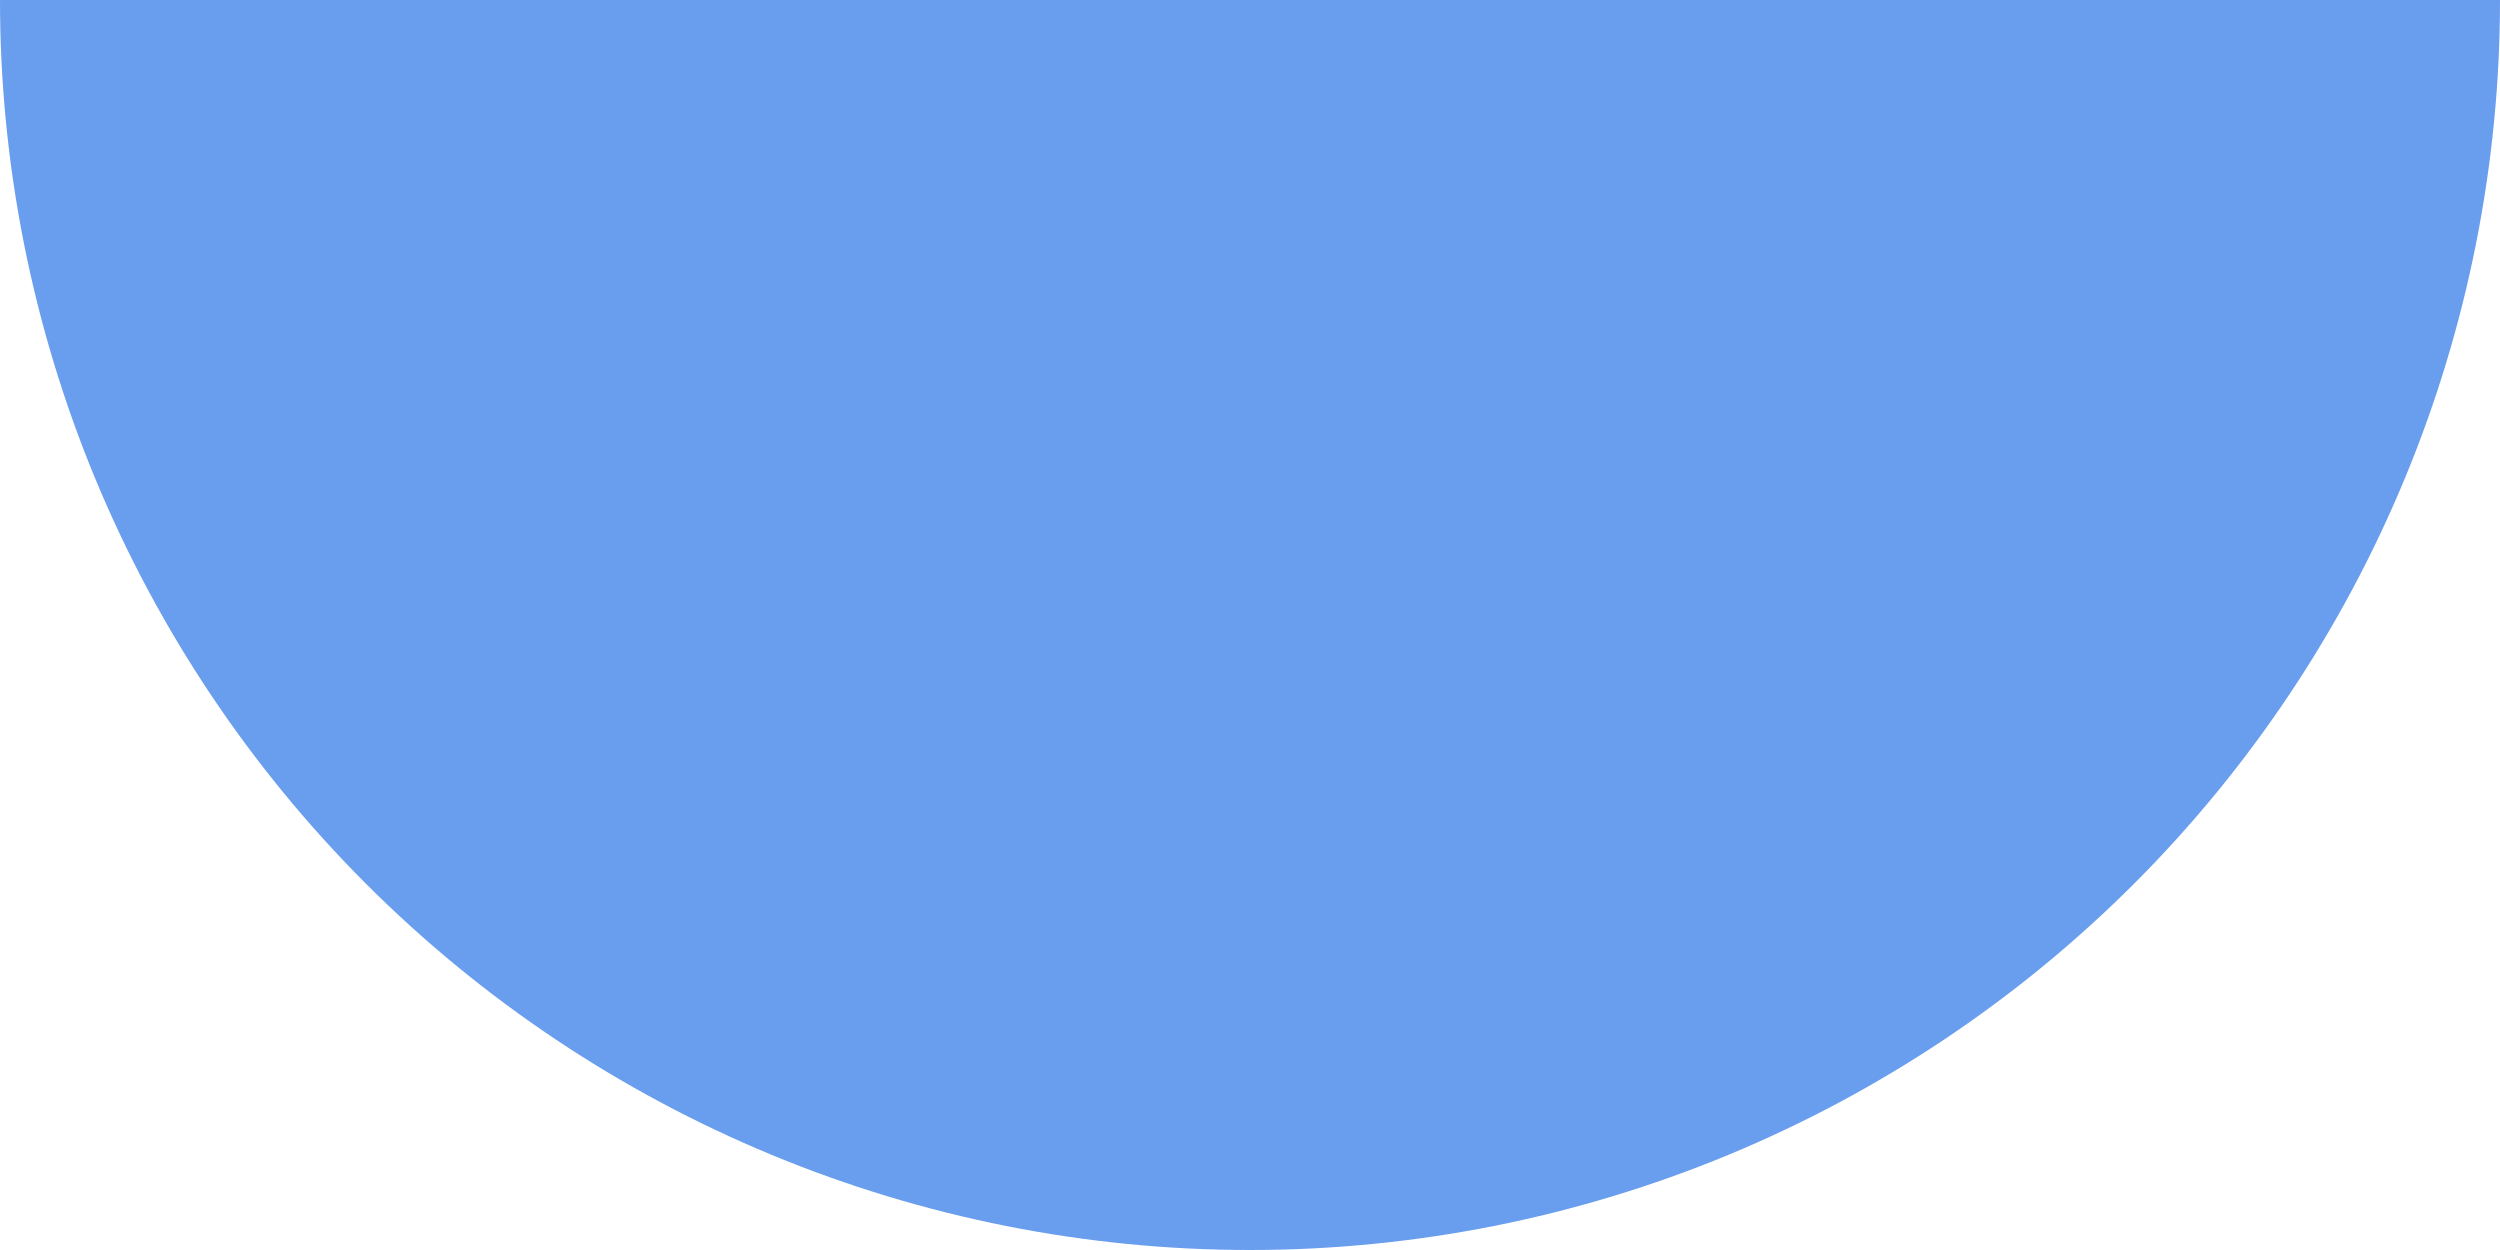
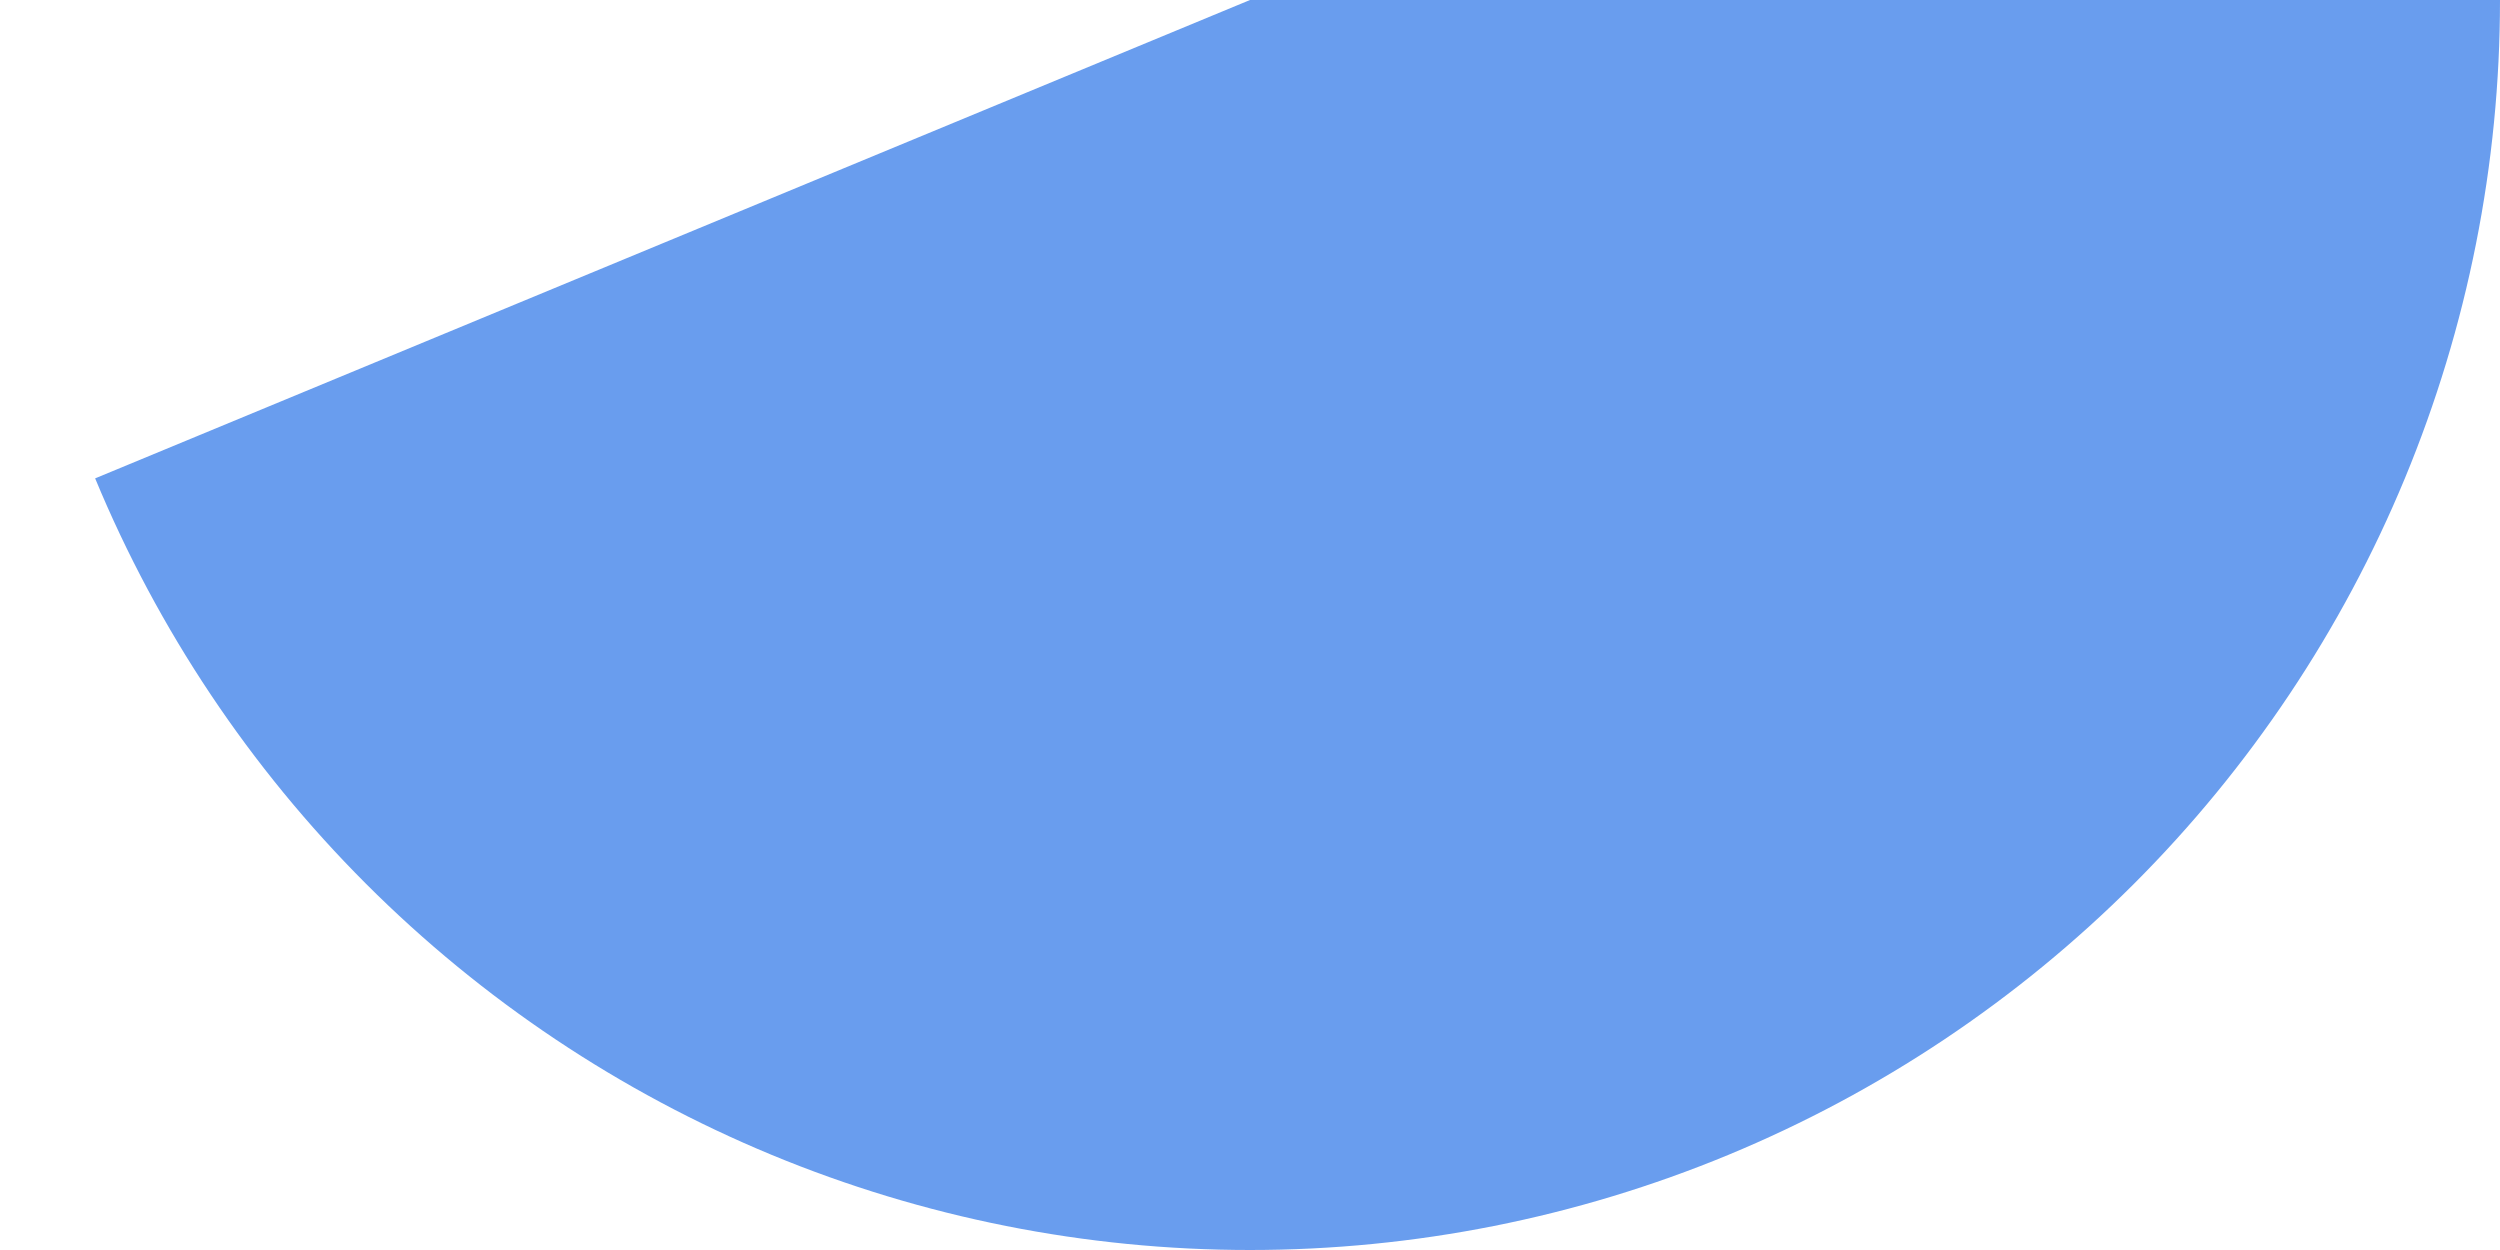
<svg xmlns="http://www.w3.org/2000/svg" width="72" height="36" viewBox="0 0 72 36" fill="none">
-   <path d="M72 0C72 4.728 71.069 9.409 69.26 13.777C67.451 18.144 64.799 22.113 61.456 25.456C58.113 28.799 54.144 31.451 49.777 33.26C45.409 35.069 40.728 36 36 36C31.272 36 26.591 35.069 22.223 33.26C17.856 31.451 13.887 28.799 10.544 25.456C7.201 22.113 4.55 18.144 2.74 13.777C0.931 9.409 -4.13299e-07 4.728 0 -3.14722e-06L36 0H72Z" fill="#699DEE" />
+   <path d="M72 0C72 4.728 71.069 9.409 69.26 13.777C67.451 18.144 64.799 22.113 61.456 25.456C58.113 28.799 54.144 31.451 49.777 33.26C45.409 35.069 40.728 36 36 36C31.272 36 26.591 35.069 22.223 33.26C17.856 31.451 13.887 28.799 10.544 25.456C7.201 22.113 4.55 18.144 2.74 13.777L36 0H72Z" fill="#699DEE" />
</svg>